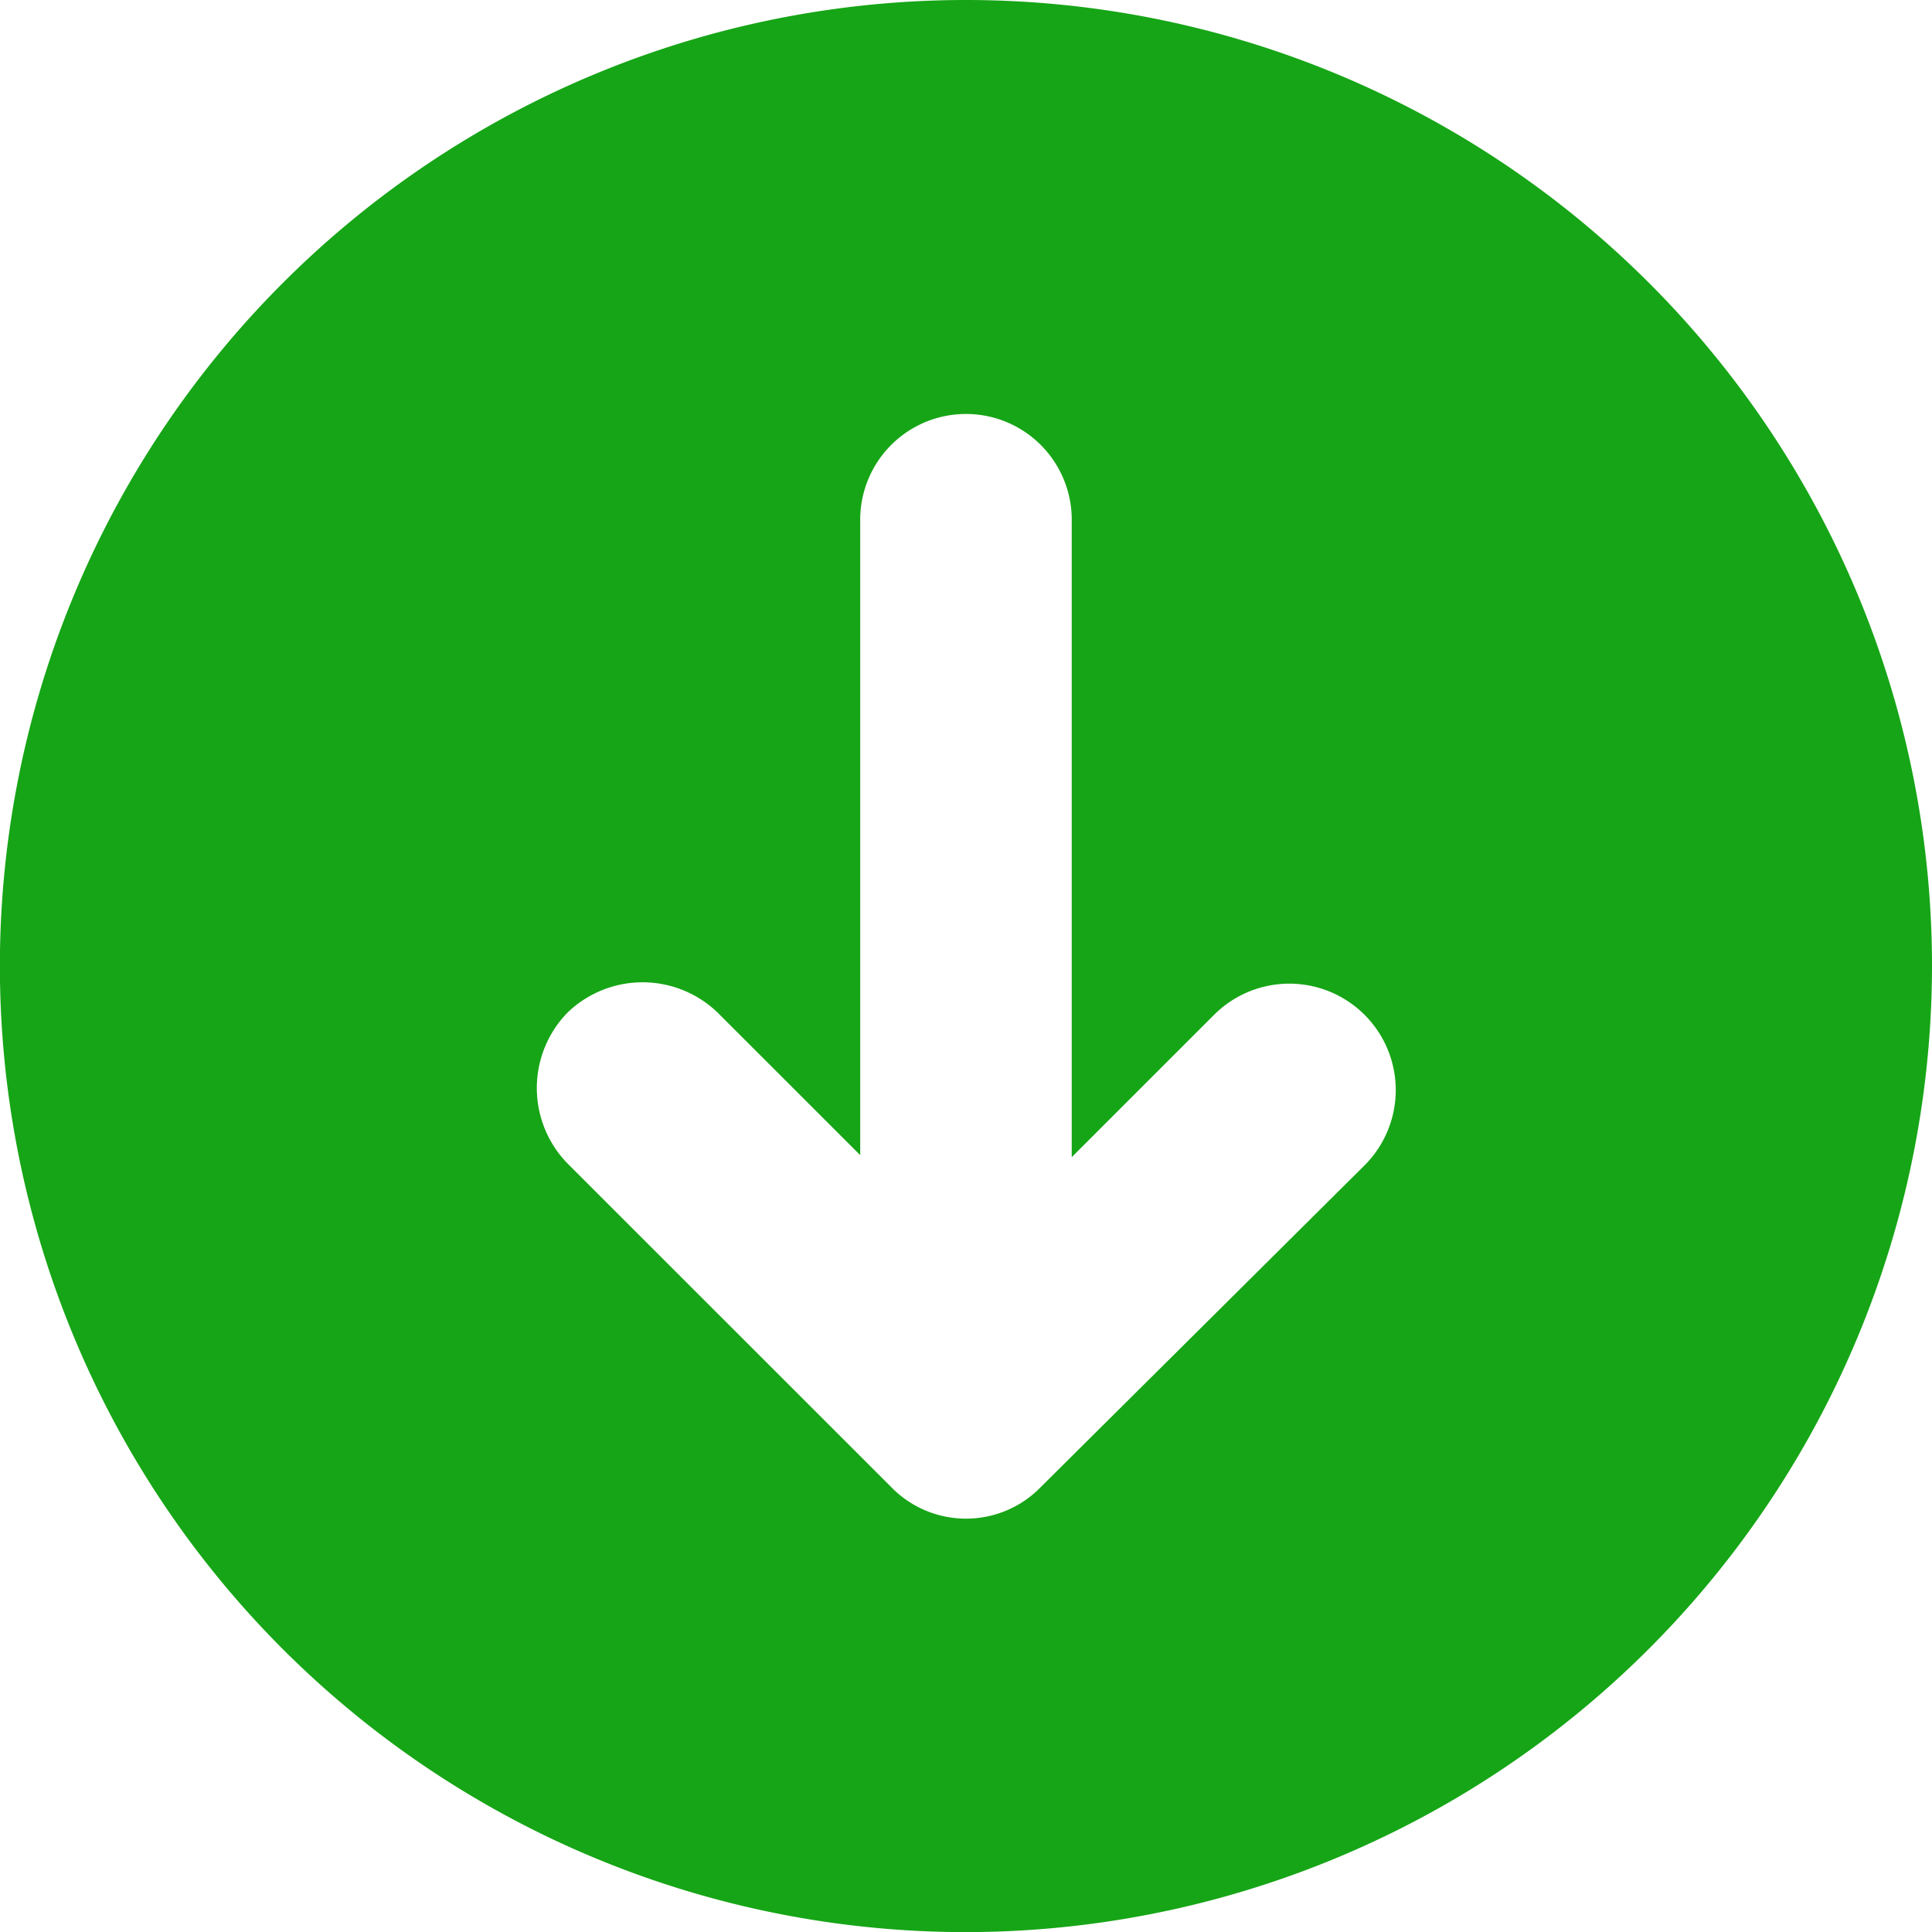
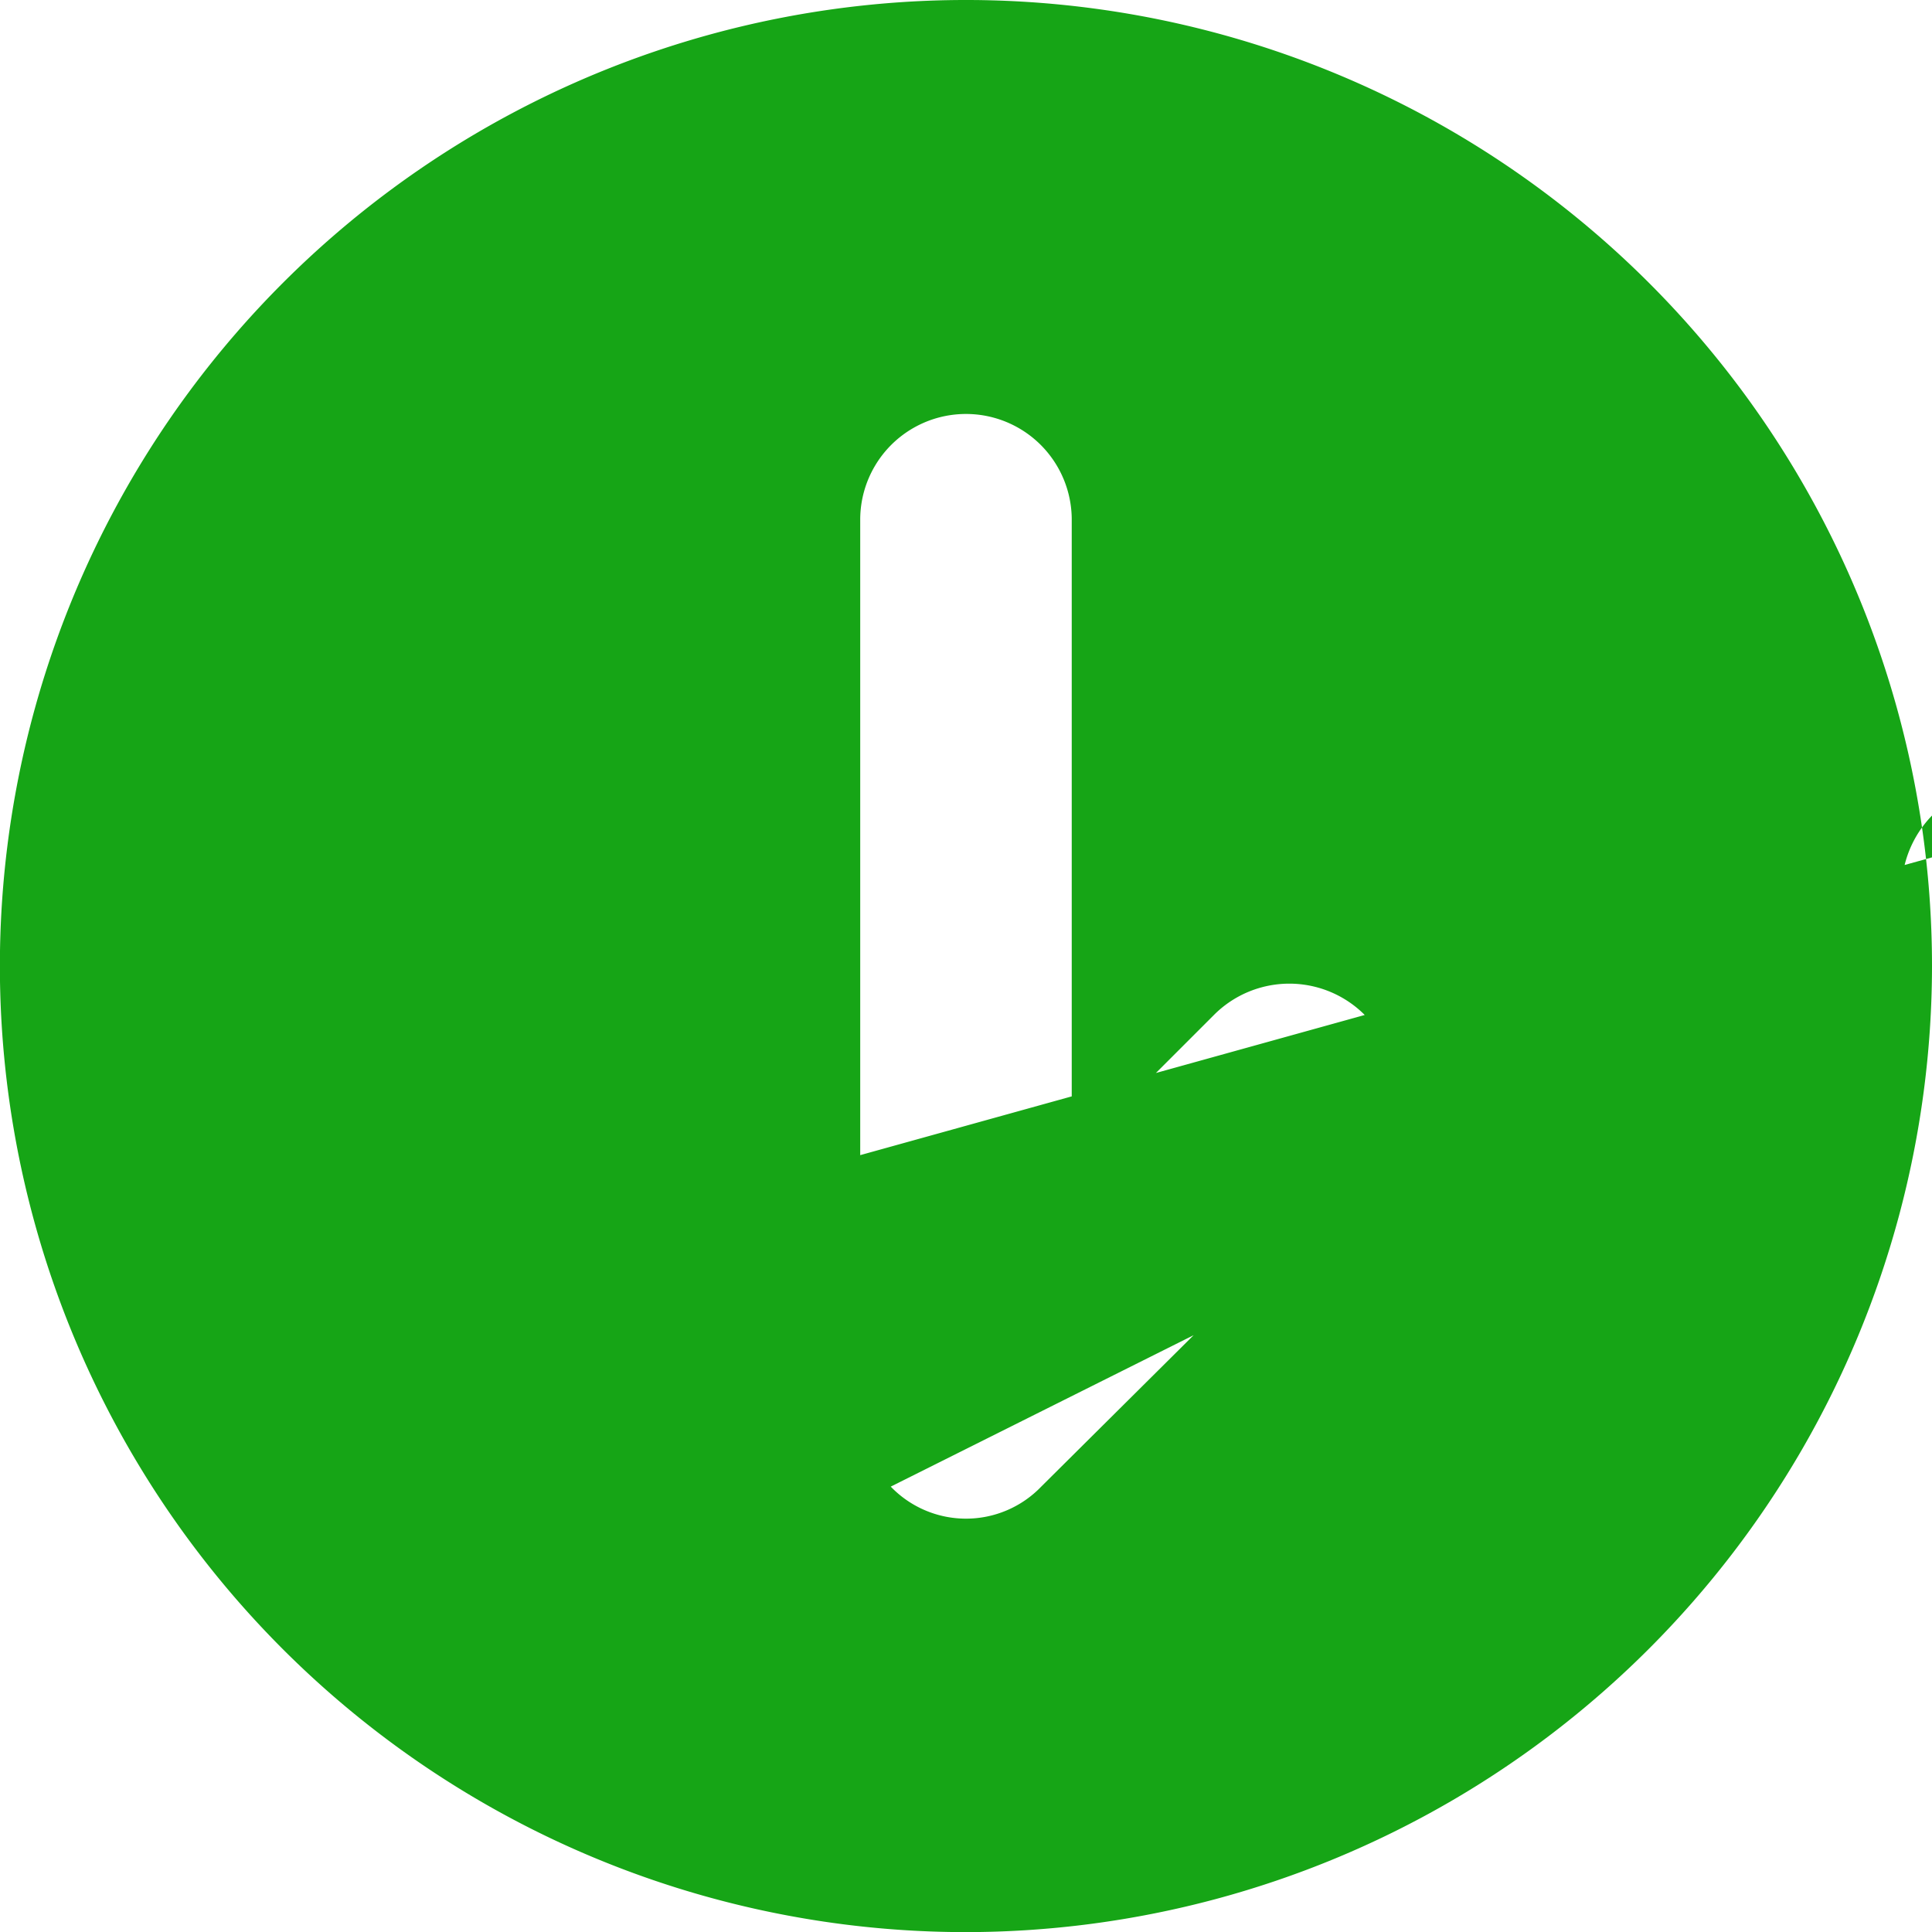
<svg xmlns="http://www.w3.org/2000/svg" width="156.991" height="156.991" viewBox="0 0 156.991 156.991">
-   <path id="Down_arrow" data-name="Down arrow" d="M240.991,92.5a78.5,78.5,0,1,0-78.5,78.5A78.567,78.567,0,0,0,240.991,92.5ZM156.381,134.8,130.1,108.526a8.781,8.781,0,0,1,0-12.228,8.781,8.781,0,0,1,12.229,0L153.9,107.865V56.14a8.594,8.594,0,0,1,17.187,0v51.89l11.567-11.567a8.647,8.647,0,0,1,12.229,12.229L168.609,134.8a8.482,8.482,0,0,1-12.228,0Z" transform="translate(-84 -14)" fill="#16a516" />
+   <path id="Down_arrow" data-name="Down arrow" d="M240.991,92.5a78.5,78.5,0,1,0-78.5,78.5A78.567,78.567,0,0,0,240.991,92.5Za8.781,8.781,0,0,1,0-12.228,8.781,8.781,0,0,1,12.229,0L153.9,107.865V56.14a8.594,8.594,0,0,1,17.187,0v51.89l11.567-11.567a8.647,8.647,0,0,1,12.229,12.229L168.609,134.8a8.482,8.482,0,0,1-12.228,0Z" transform="translate(-84 -14)" fill="#16a516" />
</svg>